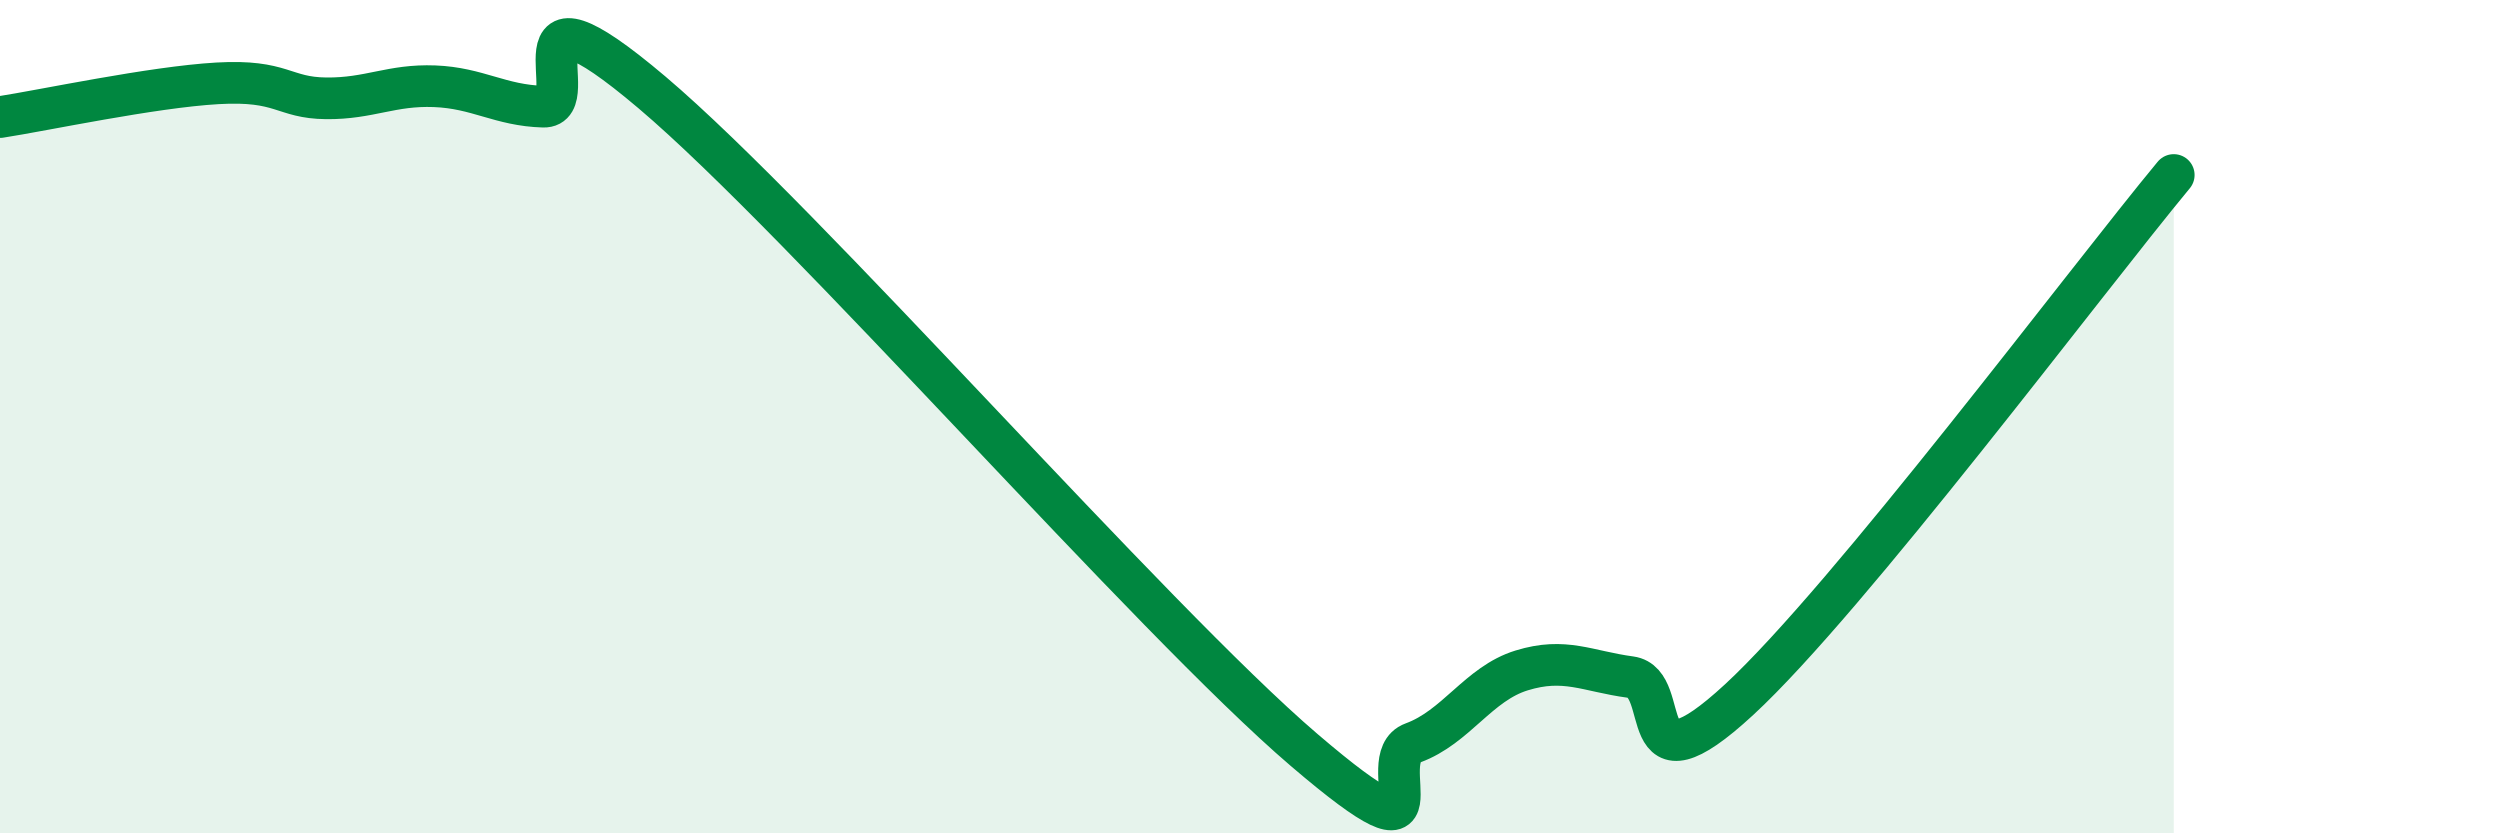
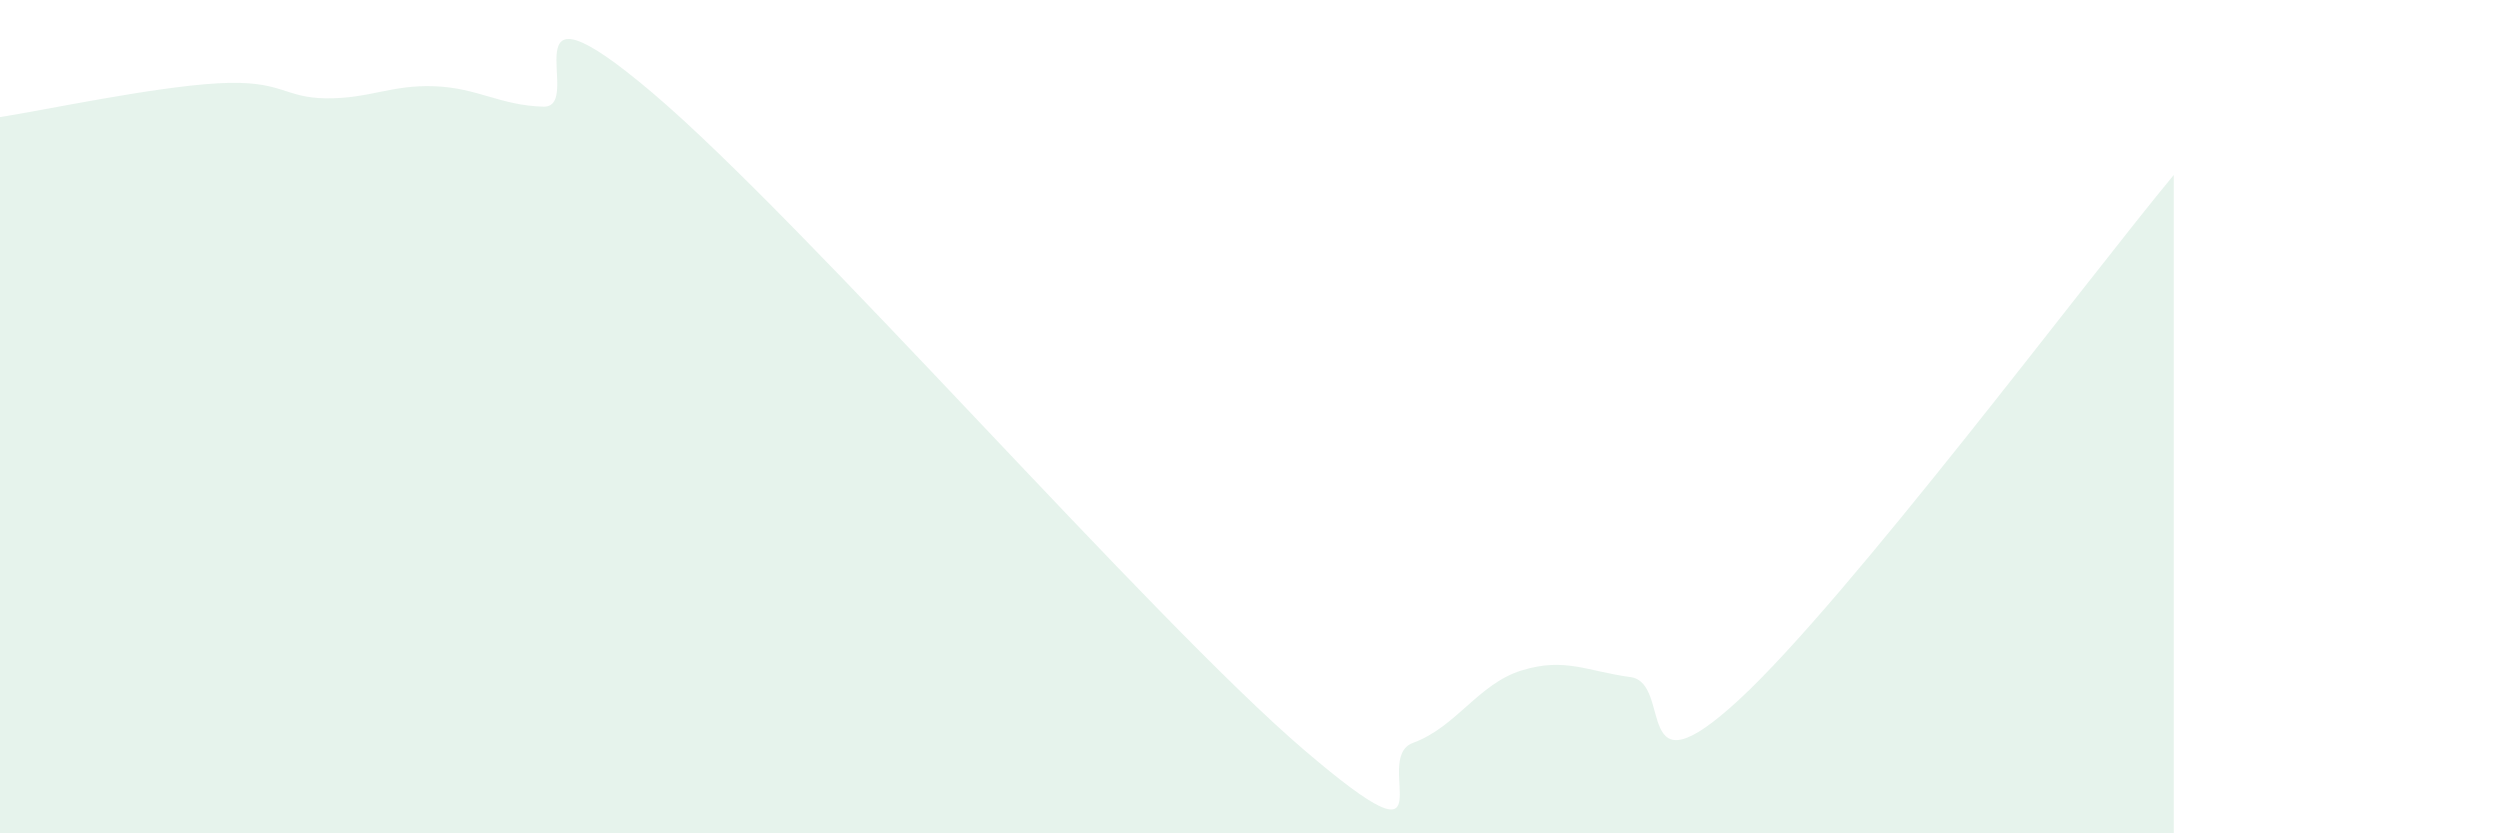
<svg xmlns="http://www.w3.org/2000/svg" width="60" height="20" viewBox="0 0 60 20">
  <path d="M 0,2.81 C 1.04,2.65 3.65,2.09 5.22,2 C 6.79,1.91 6.79,2.35 7.83,2.36 C 8.87,2.37 9.39,2.03 10.43,2.07 C 11.47,2.11 12,2.53 13.04,2.56 C 14.08,2.59 12,-0.87 15.65,2.22 C 19.3,5.31 27.65,14.88 31.3,18 C 34.95,21.12 32.87,18.21 33.91,17.83 C 34.95,17.45 35.48,16.41 36.52,16.09 C 37.56,15.77 38.09,16.11 39.13,16.25 C 40.17,16.39 39.13,19.2 41.74,16.79 C 44.35,14.38 50.08,6.72 52.17,4.2L52.17 20L0 20Z" fill="#008740" opacity="0.1" stroke-linecap="round" stroke-linejoin="round" />
-   <path d="M 0,2.81 C 1.04,2.65 3.65,2.09 5.22,2 C 6.79,1.91 6.79,2.35 7.83,2.36 C 8.87,2.37 9.39,2.03 10.43,2.07 C 11.47,2.11 12,2.53 13.04,2.56 C 14.08,2.59 12,-0.87 15.65,2.22 C 19.3,5.31 27.65,14.88 31.3,18 C 34.95,21.12 32.87,18.21 33.91,17.83 C 34.95,17.45 35.48,16.41 36.52,16.09 C 37.56,15.77 38.09,16.11 39.13,16.25 C 40.17,16.39 39.13,19.2 41.74,16.79 C 44.35,14.38 50.08,6.72 52.17,4.2" stroke="#008740" stroke-width="1" fill="none" stroke-linecap="round" stroke-linejoin="round" />
</svg>